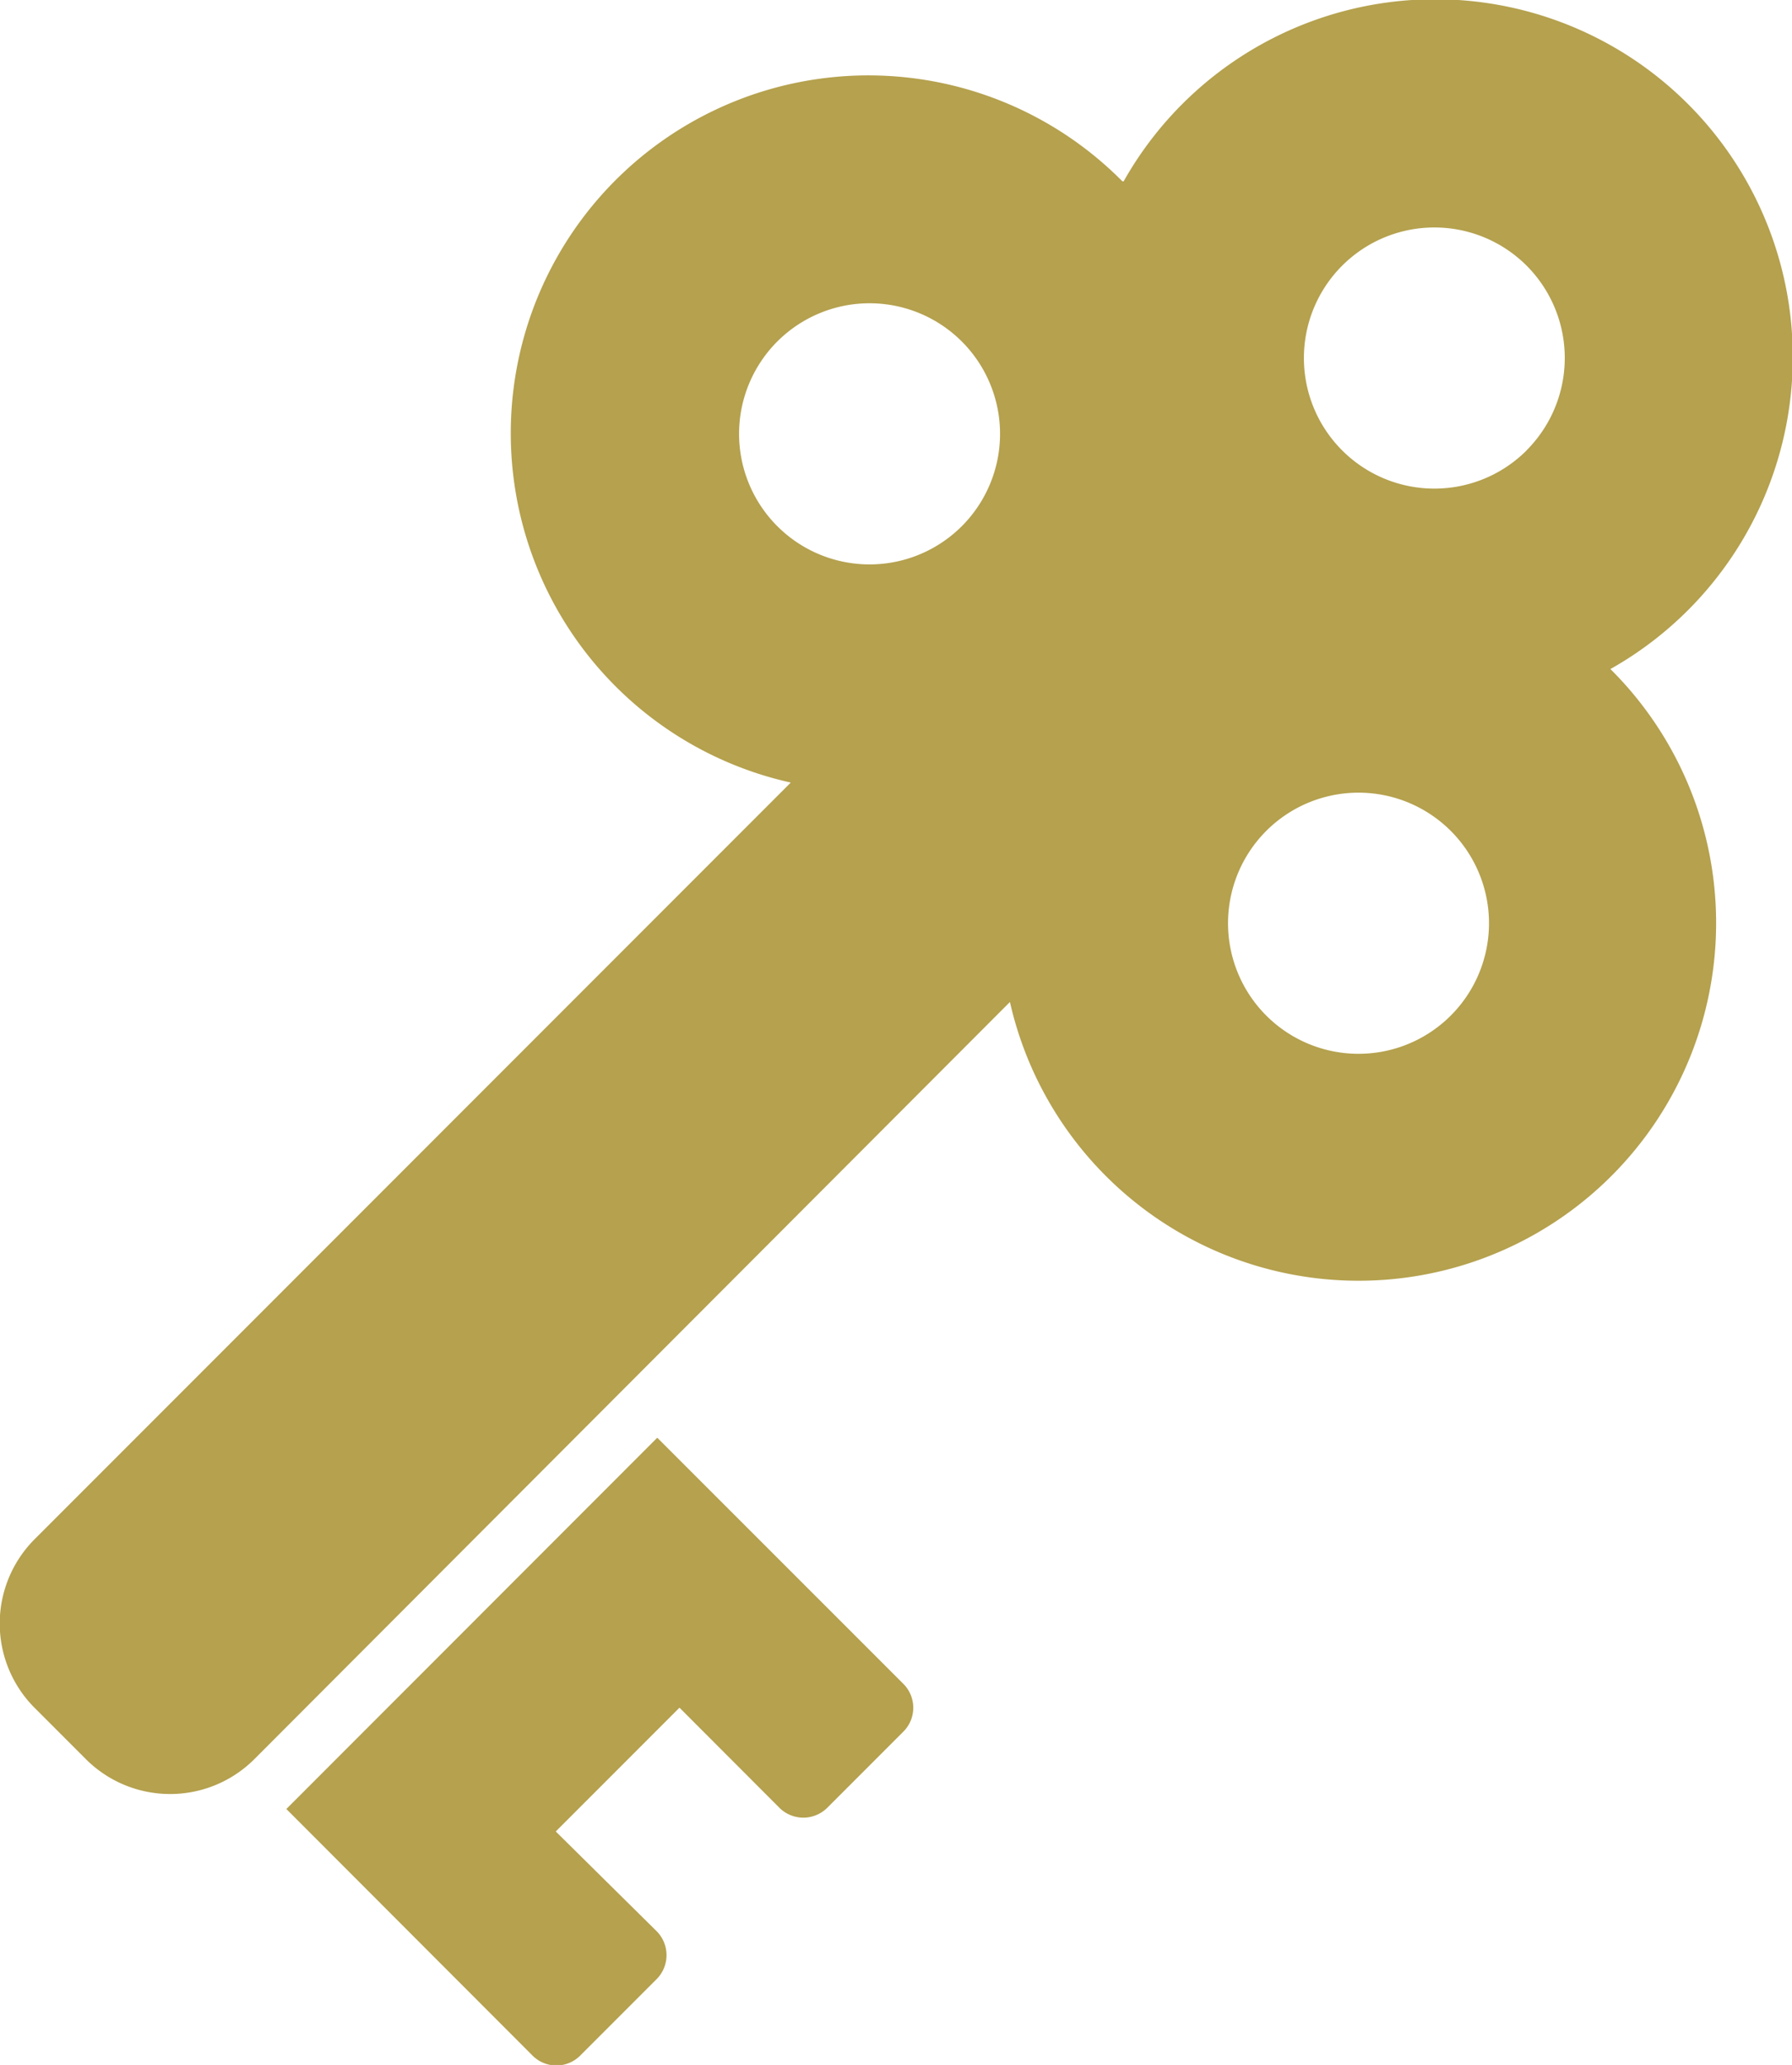
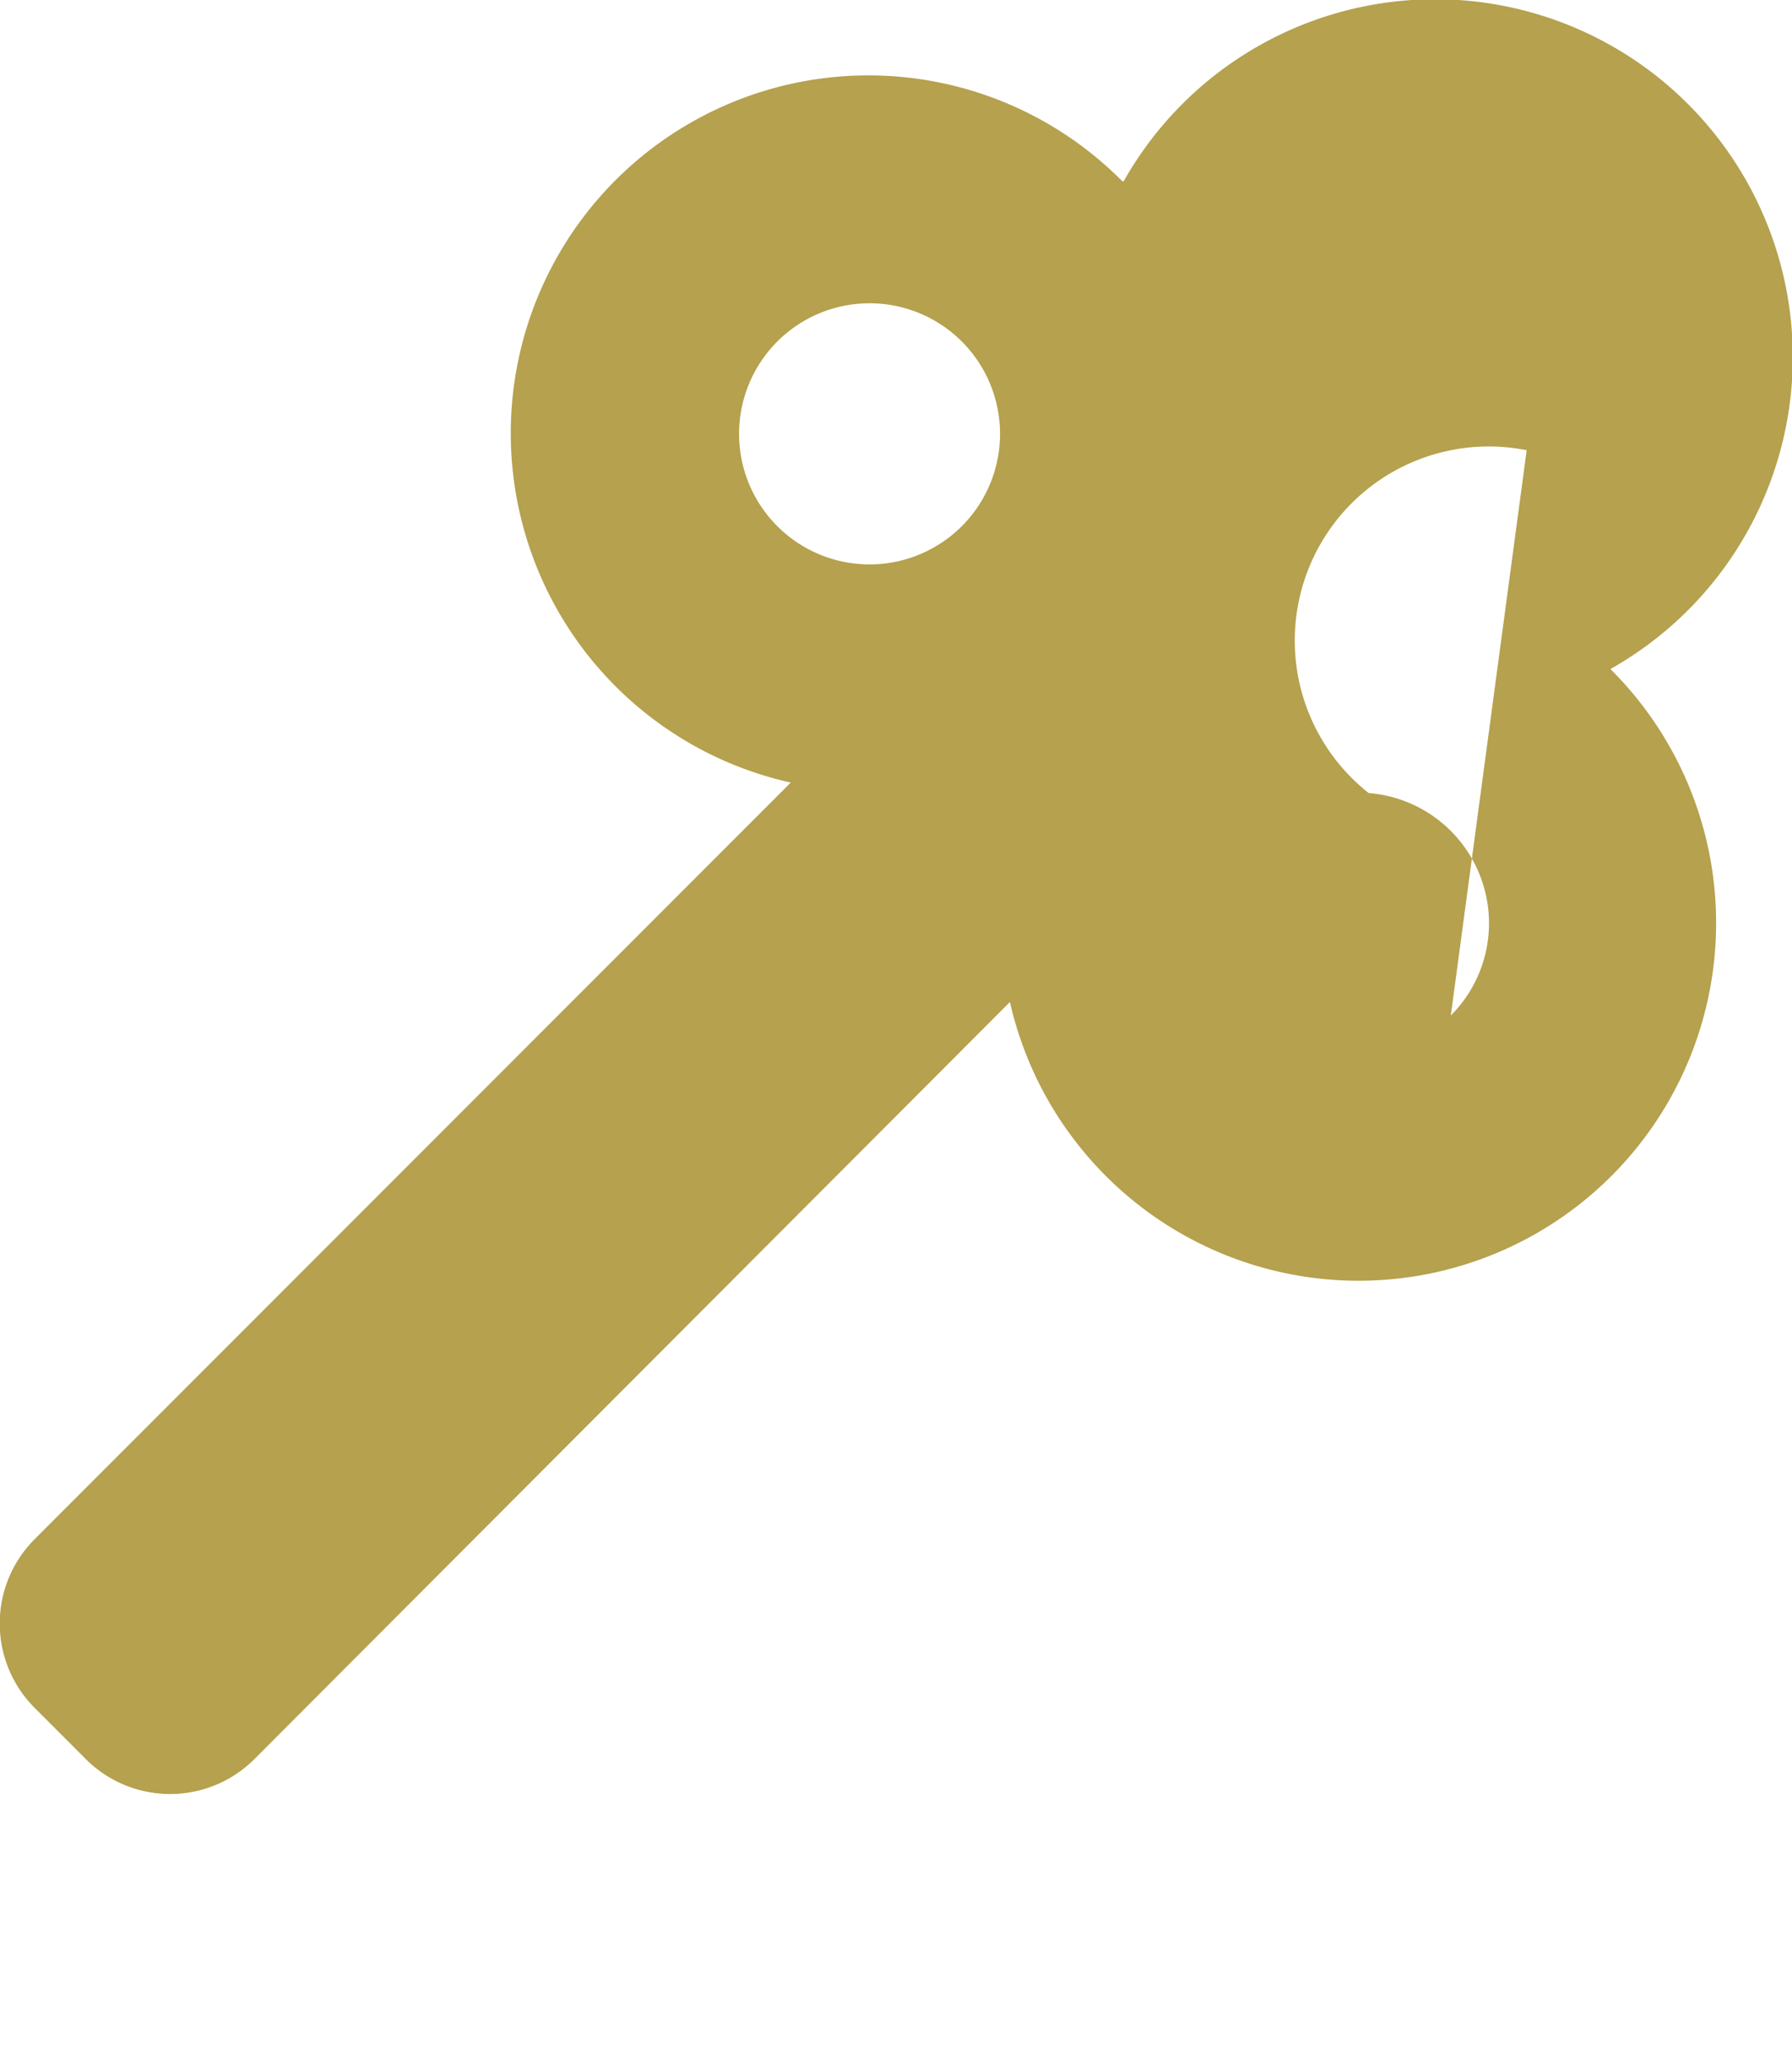
<svg xmlns="http://www.w3.org/2000/svg" viewBox="0 0 148.32 170.8">
  <defs>
    <style>.cls-1{fill:#b5a14e;}</style>
  </defs>
  <g id="レイヤー_2" data-name="レイヤー 2">
    <g id="レイヤー_1-2" data-name="レイヤー 1">
-       <path class="cls-1" d="M133.29,55.34A29.6,29.6,0,1,0,93,15L92.9,15A29.6,29.6,0,1,0,65.45,64.73L2.89,127.29a9.87,9.87,0,0,0,0,14l4.19,4.19a9.87,9.87,0,0,0,14,0L83.59,82.88a29.59,29.59,0,1,0,49.78-27.46ZM79.61,43.52a10.8,10.8,0,1,1,0-15.27A10.8,10.8,0,0,1,79.61,43.52ZM120.08,84a10.8,10.8,0,1,1,0-15.27A10.8,10.8,0,0,1,120.08,84Zm6.28-46.75a10.8,10.8,0,1,1,0-15.27A10.81,10.81,0,0,1,126.36,37.24Z" />
-       <path class="cls-1" d="M54.4,118.92,23.7,149.63,44.05,170a2.79,2.79,0,0,0,4,0l6.28-6.28a2.81,2.81,0,0,0,0-4L46,151.49l10.24-10.24,8.25,8.26a2.81,2.81,0,0,0,4,0l6.28-6.28a2.79,2.79,0,0,0,0-3.95Z" />
+       <path class="cls-1" d="M133.29,55.34A29.6,29.6,0,1,0,93,15L92.9,15A29.6,29.6,0,1,0,65.45,64.73L2.89,127.29a9.87,9.87,0,0,0,0,14l4.19,4.19a9.87,9.87,0,0,0,14,0L83.59,82.88a29.59,29.59,0,1,0,49.78-27.46ZM79.61,43.52a10.8,10.8,0,1,1,0-15.27A10.8,10.8,0,0,1,79.61,43.52ZM120.08,84a10.8,10.8,0,1,1,0-15.27A10.8,10.8,0,0,1,120.08,84Za10.8,10.8,0,1,1,0-15.27A10.81,10.81,0,0,1,126.36,37.24Z" />
    </g>
  </g>
</svg>